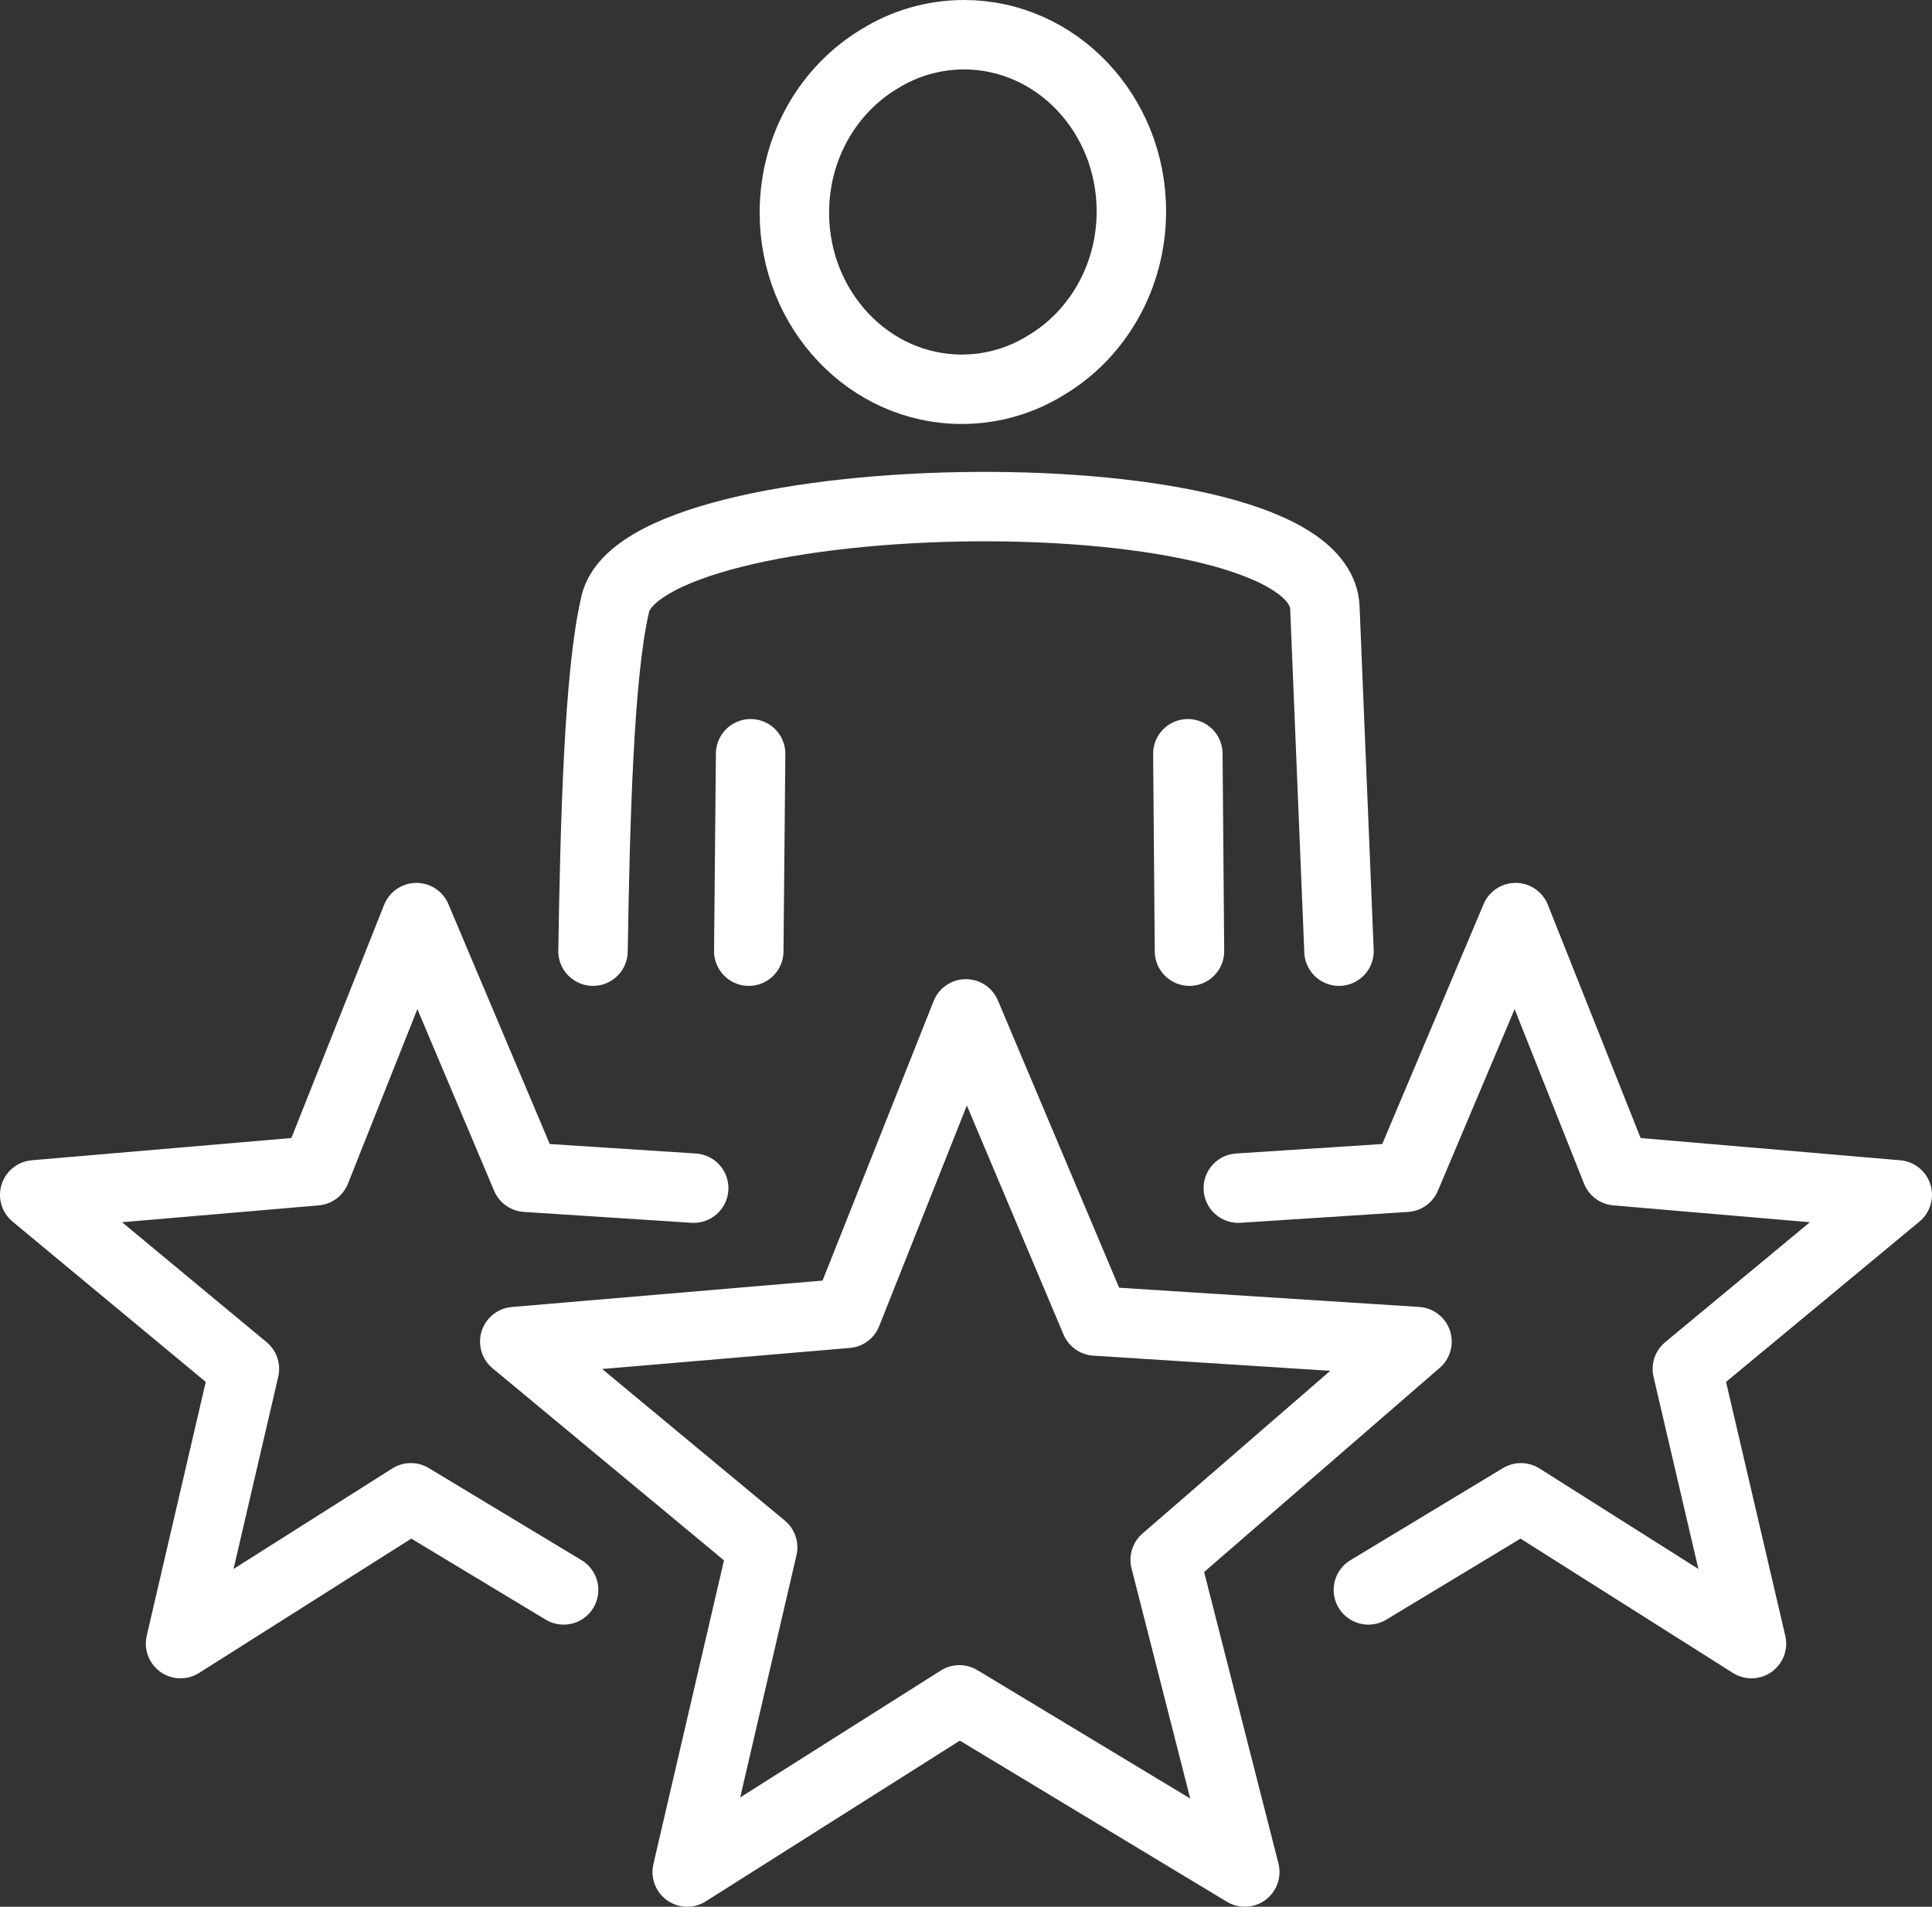
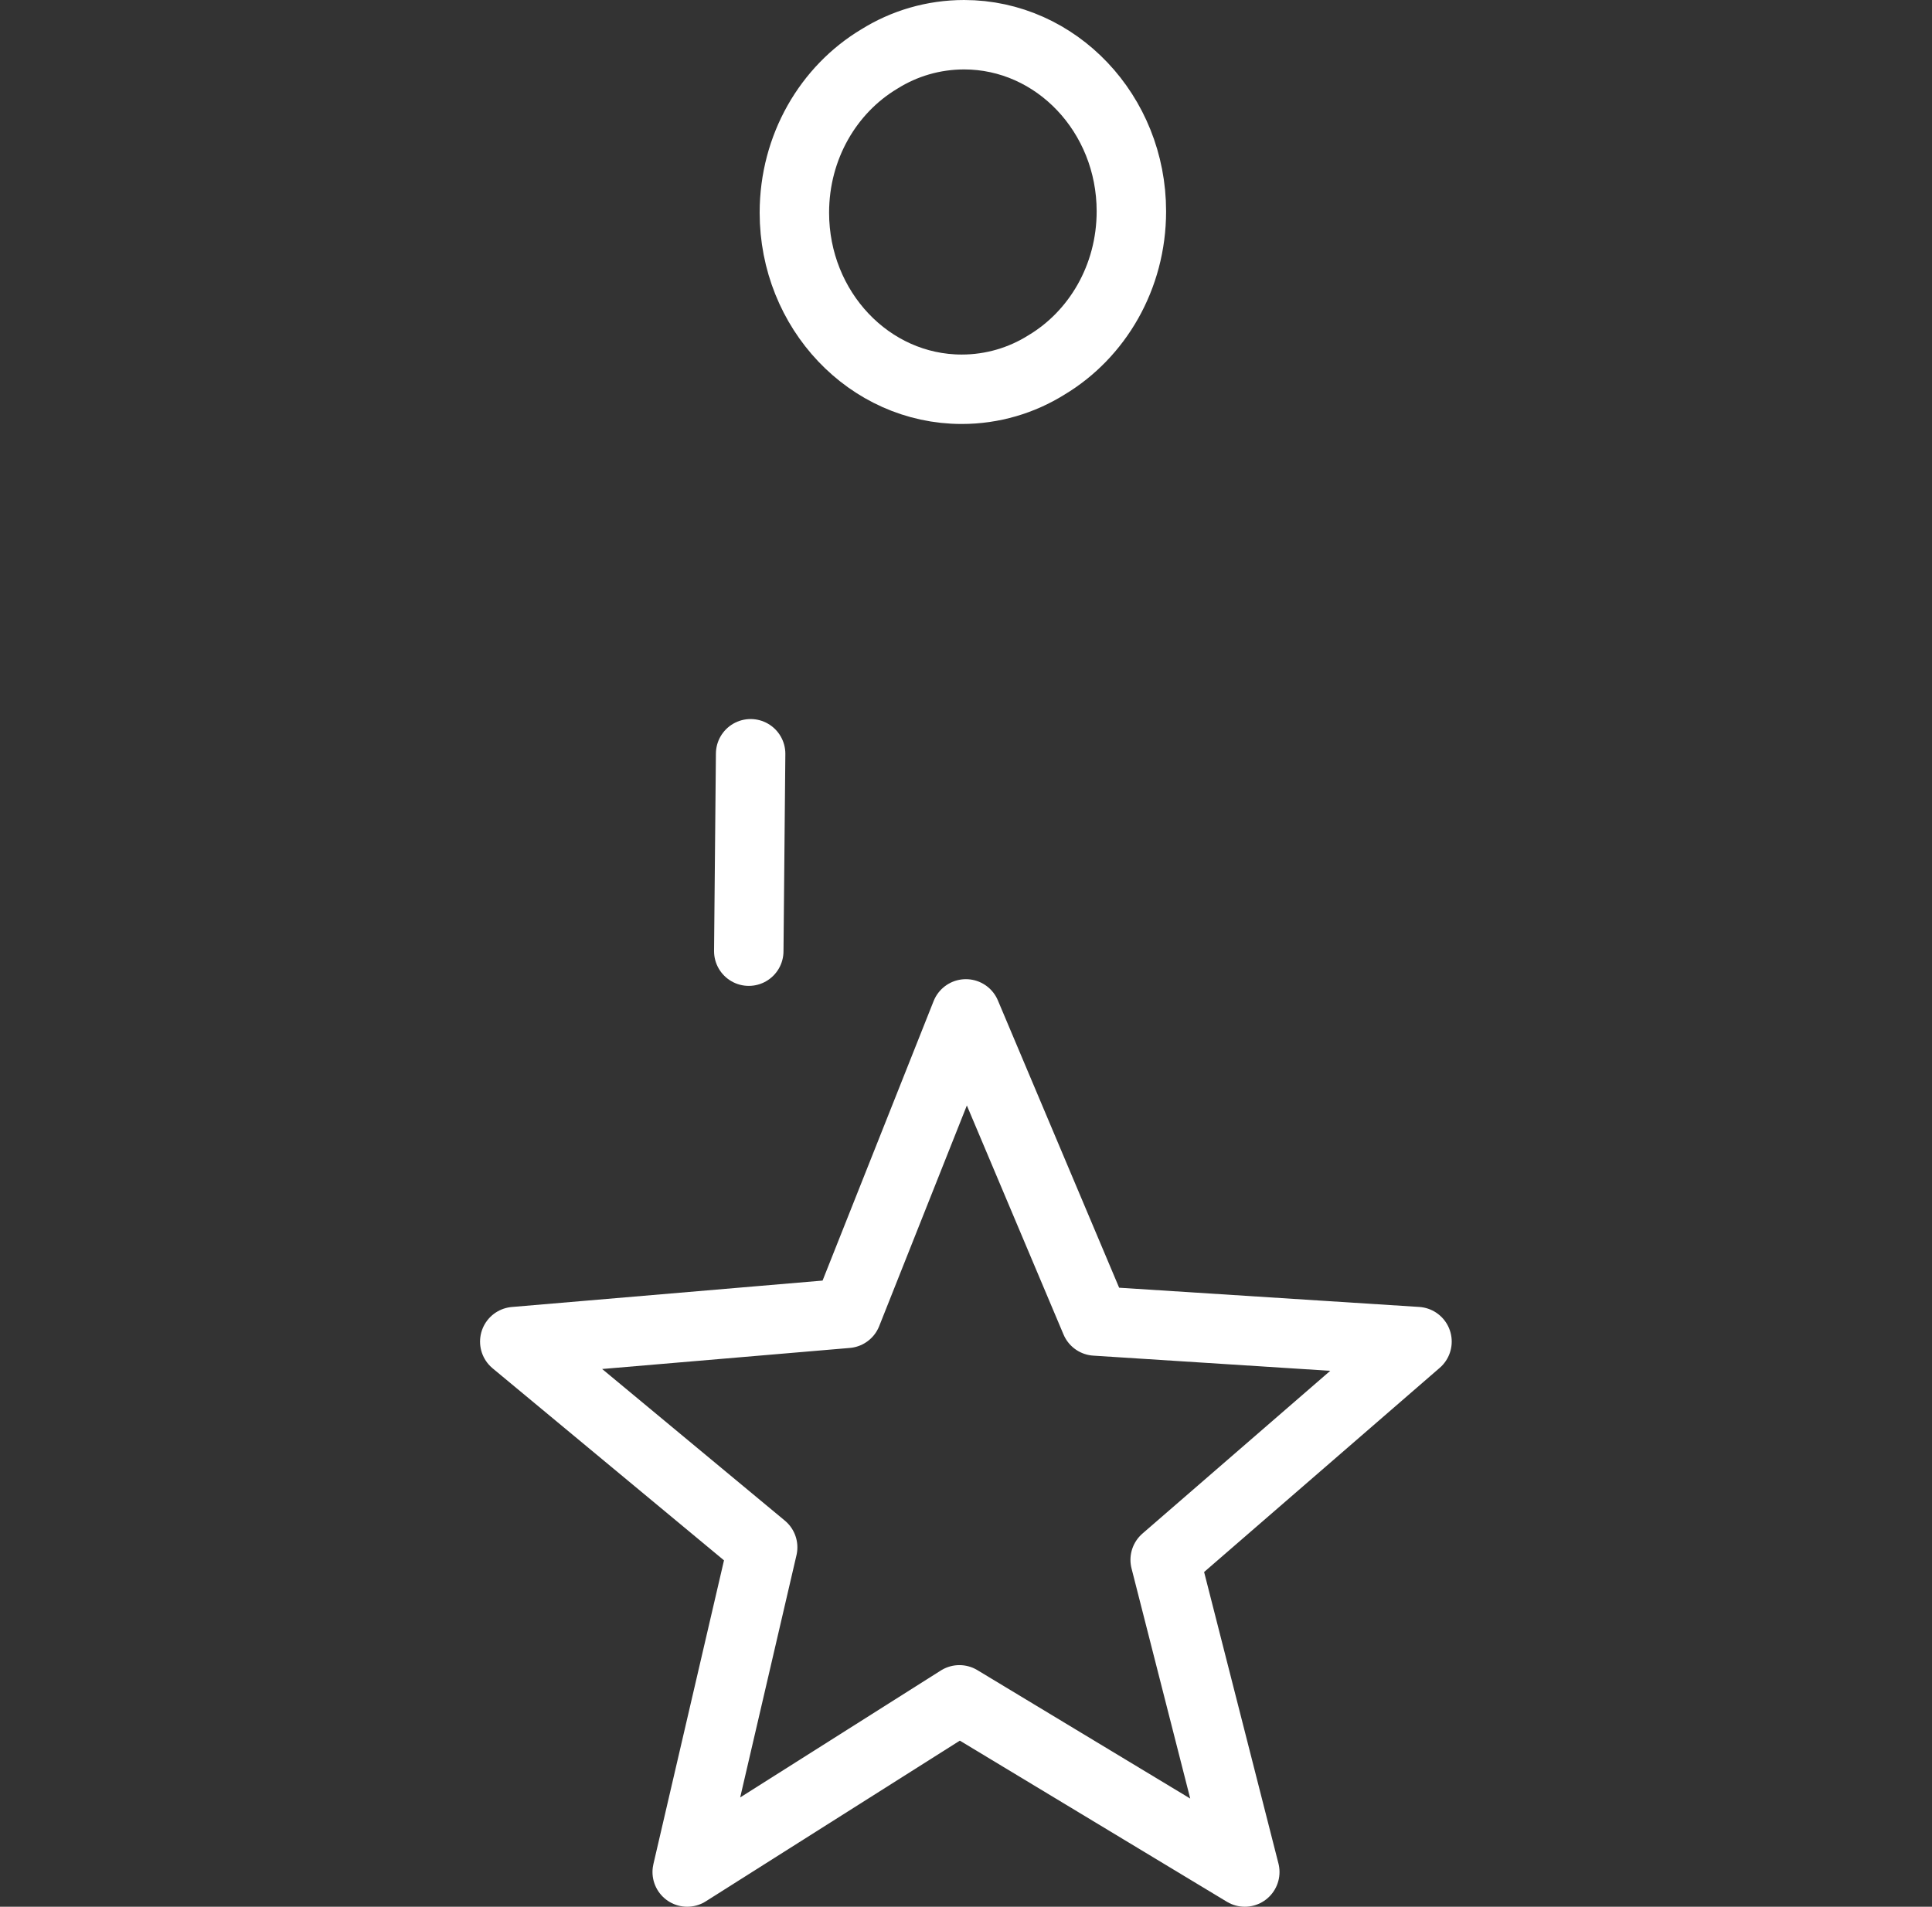
<svg xmlns="http://www.w3.org/2000/svg" id="Capa_1" viewBox="0 0 83.47 82.39">
  <rect x="0" y="0" width="83.47" height="82.39" fill="#333333" stroke="none" />
  <defs>
    <style>.cls-1{fill:none;stroke:#fff;stroke-linecap:round;stroke-linejoin:round;stroke-width:3px;}</style>
  </defs>
  <polygon class="cls-1" points="41.73 43.81 47.33 57.08 61.22 57.97 50.34 67.4 53.78 80.89 41.45 73.45 29.69 80.89 32.95 66.86 22.24 57.97 36.59 56.75 41.73 43.81 41.73 43.81" />
-   <polyline class="cls-1" points="24.35 68.7 17.75 64.72 7.8 71.02 10.56 59.15 1.5 51.63 13.64 50.59 17.99 39.65 22.73 50.87 29.97 51.34" />
-   <polyline class="cls-1" points="59.12 68.7 65.71 64.72 75.67 71.02 72.9 59.15 81.97 51.63 69.83 50.59 65.48 39.65 60.74 50.87 53.5 51.34" />
  <path class="cls-1" d="M41.65,1.5c3.99,0,7.23,3.42,7.23,7.63,0,2.85-1.48,5.33-3.67,6.64-1.07,.67-2.33,1.05-3.66,1.05-3.99,0-7.23-3.42-7.23-7.63,0-2.85,1.48-5.33,3.67-6.64,1.07-.67,2.33-1.05,3.67-1.05h0Z" />
-   <line class="cls-1" x1="51.39" y1="41.1" x2="51.32" y2="32.57" />
-   <path class="cls-1" d="M57.85,41.1l-.61-14.84c-.25-6.04-29.73-5.59-30.68-.06-.69,3.01-.85,9.4-.94,14.9" />
  <line class="cls-1" x1="32.43" y1="32.57" x2="32.35" y2="41.1" />
</svg>